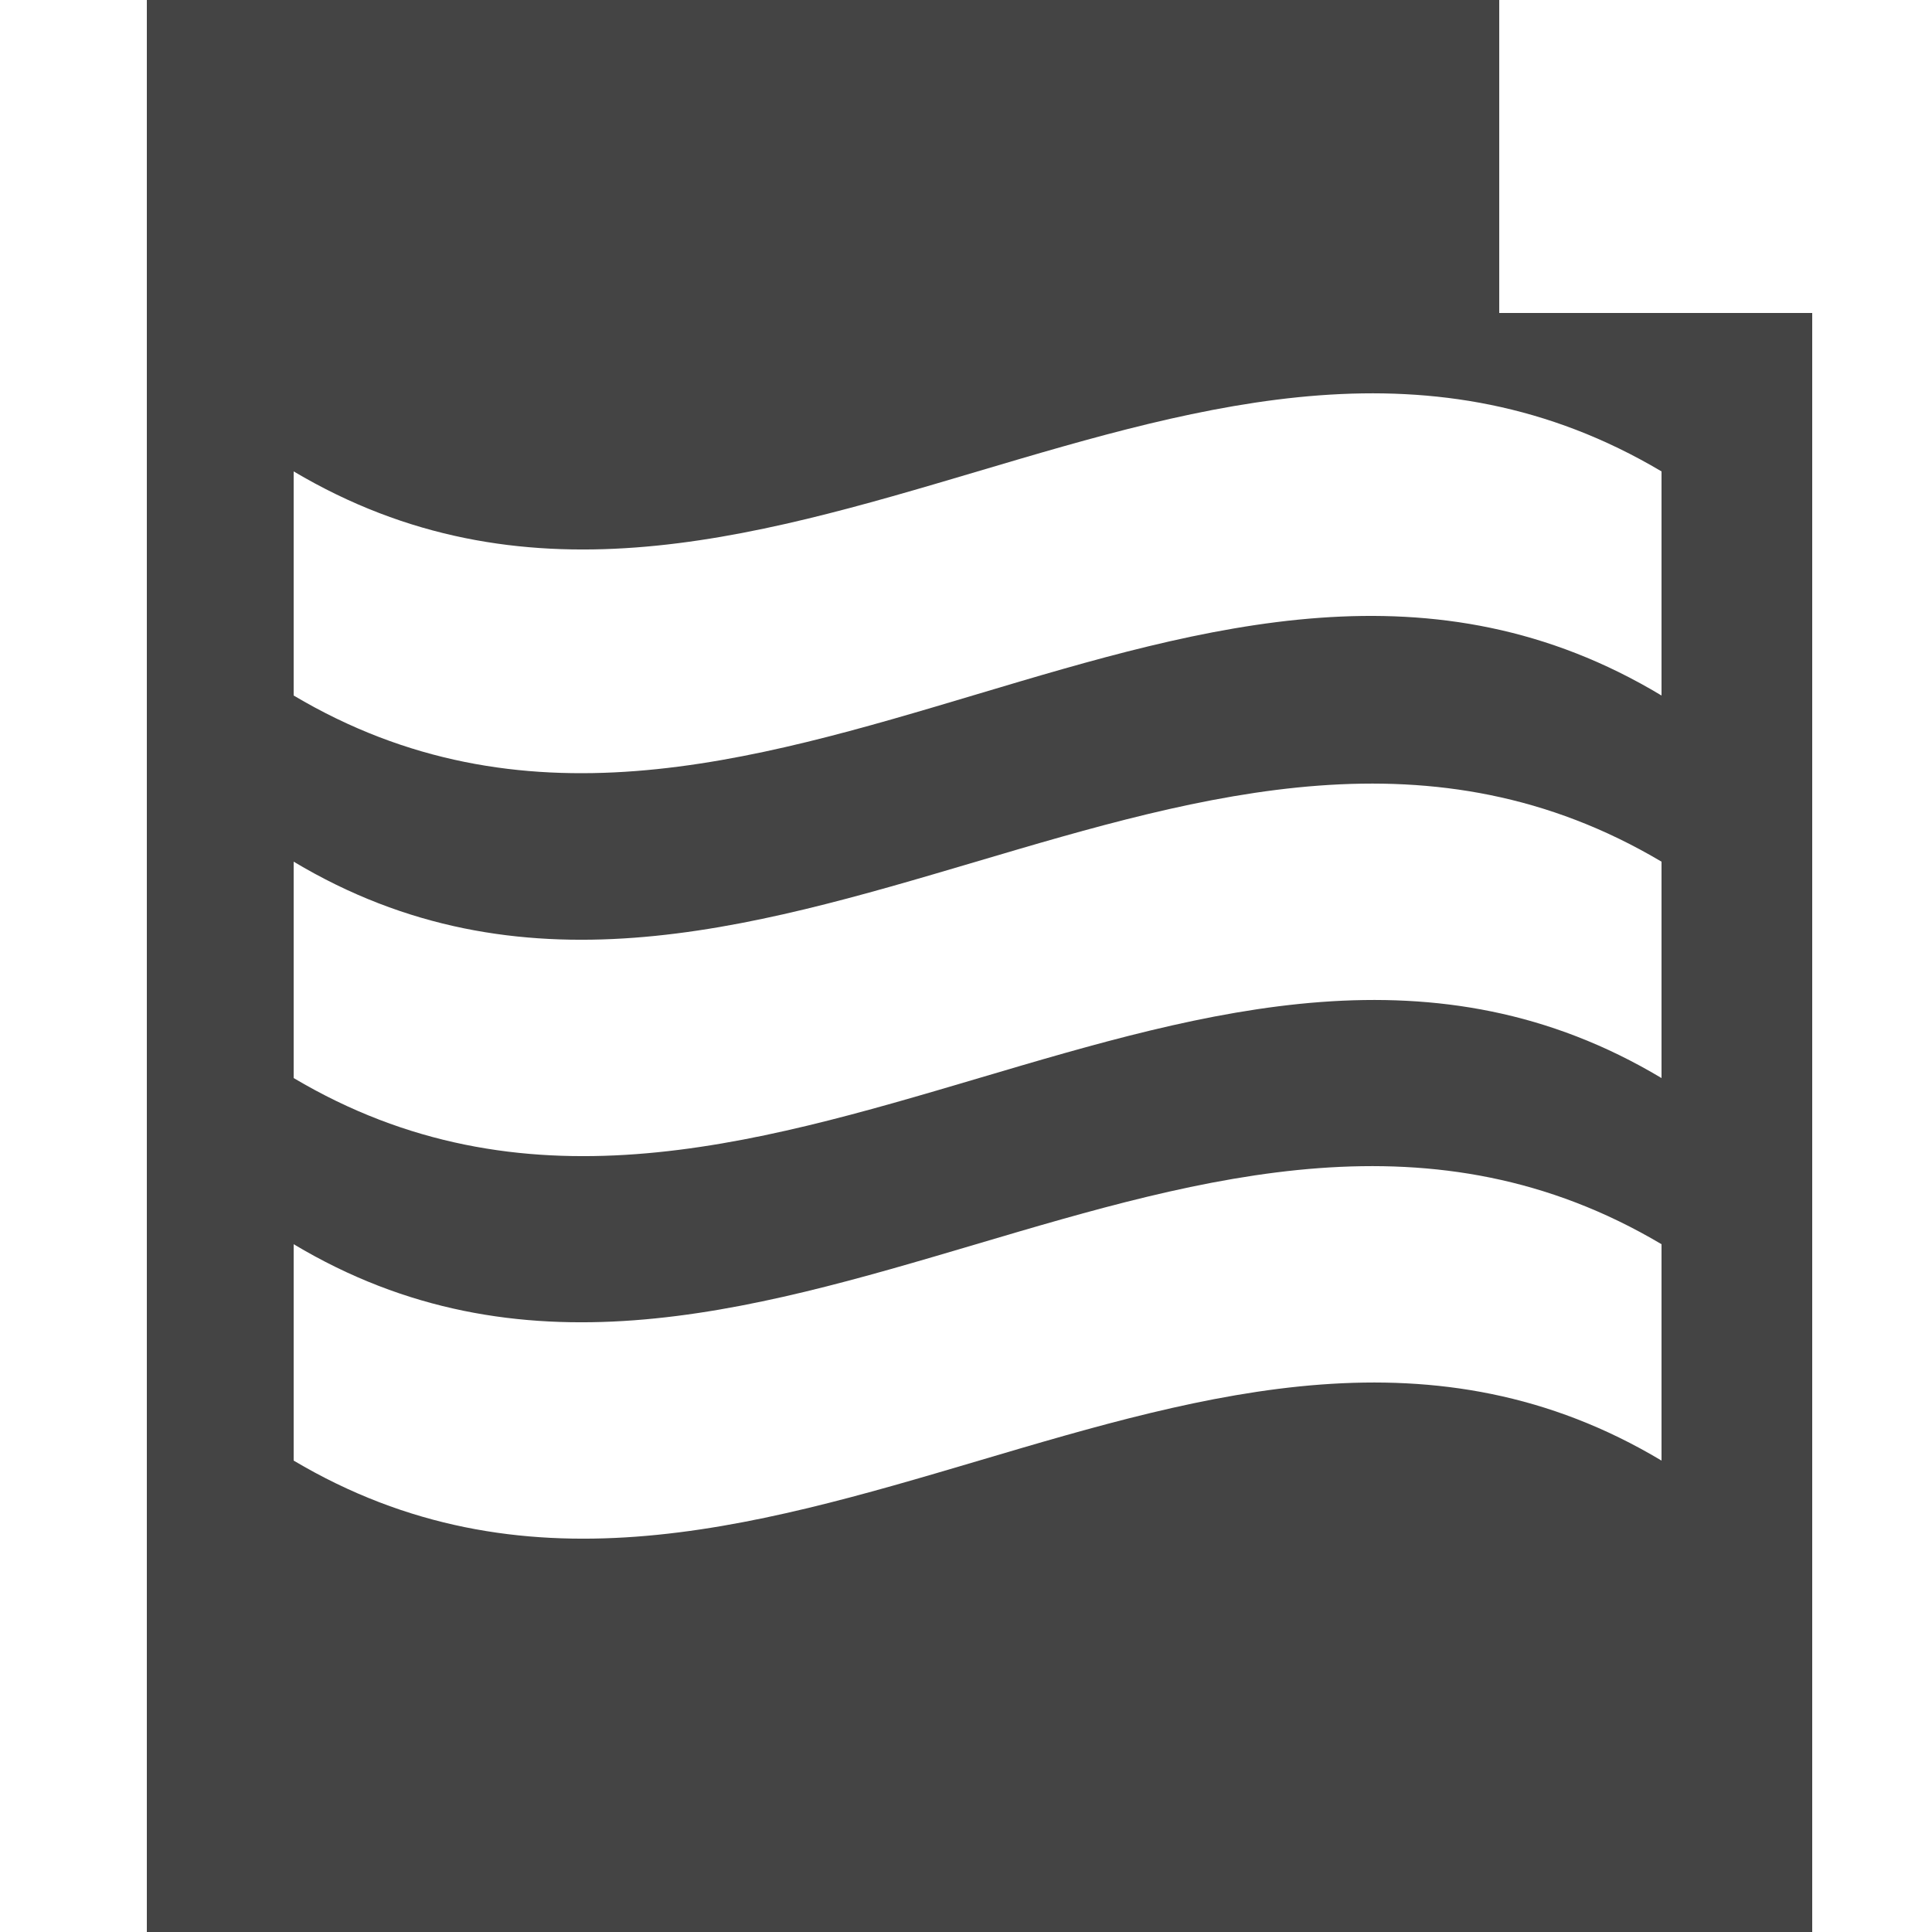
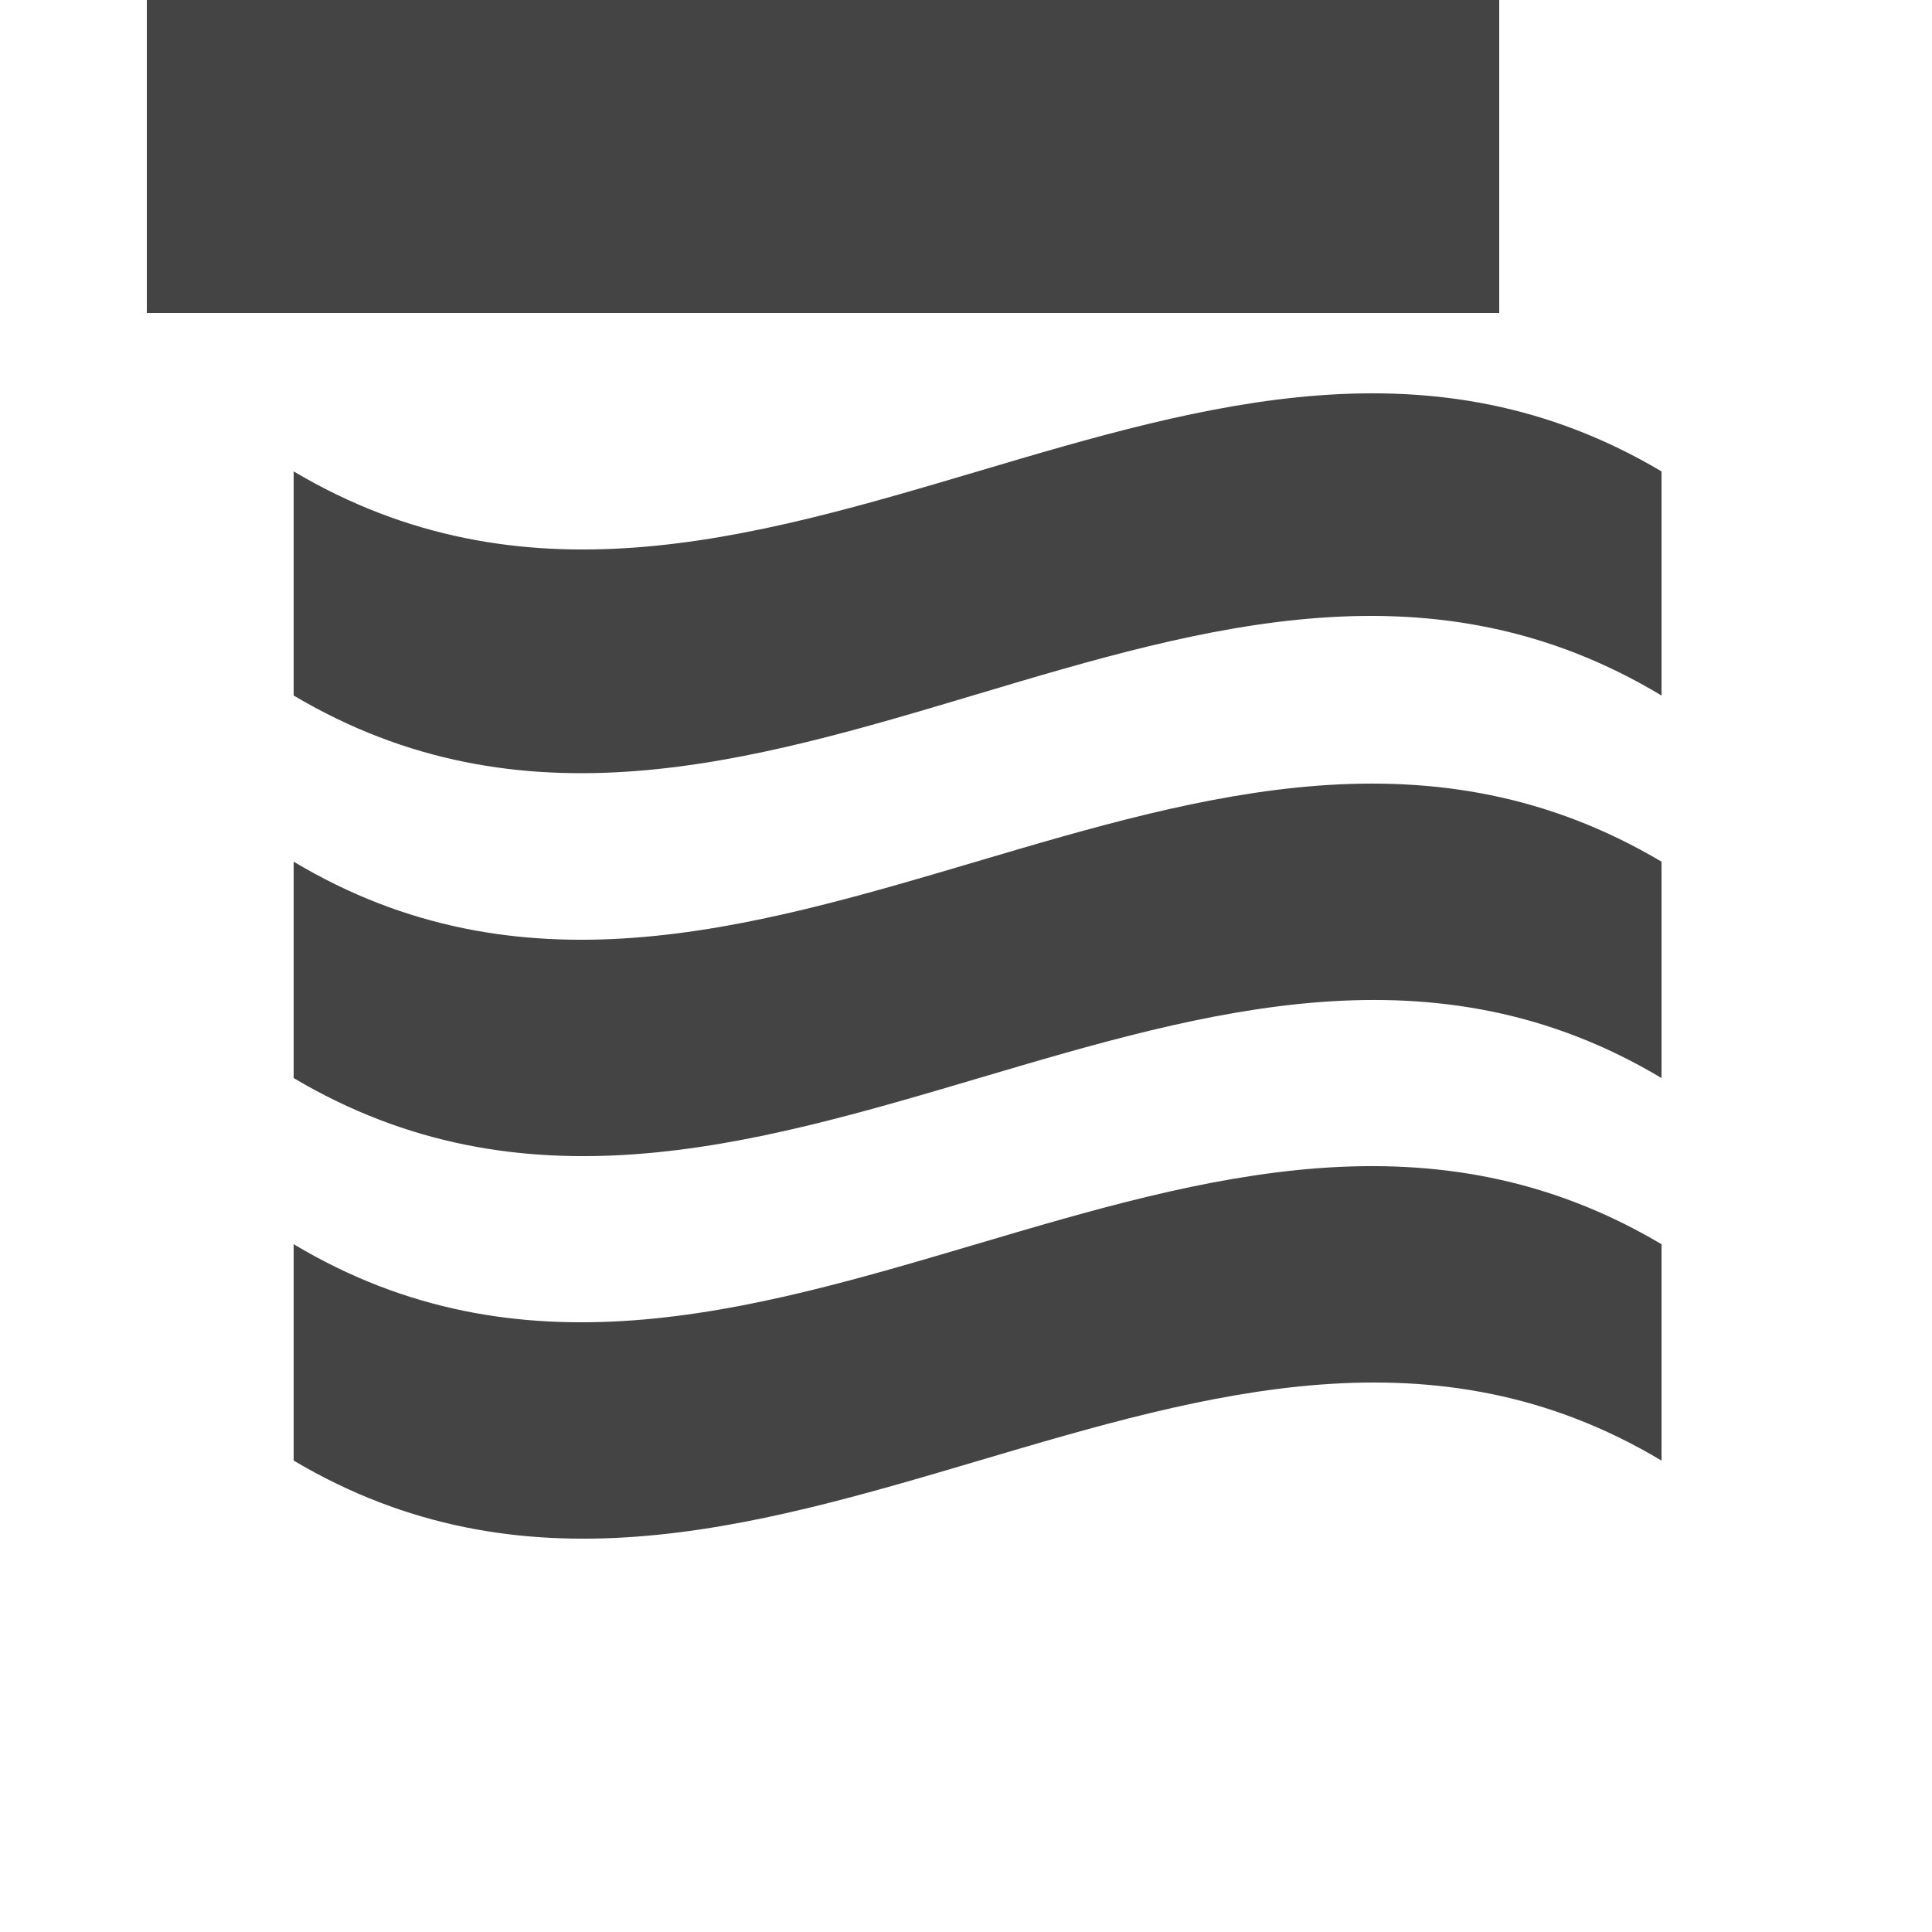
<svg xmlns="http://www.w3.org/2000/svg" version="1.1" id="Réteg_1" x="0px" y="0px" viewBox="0 0 50 50" enable-background="new 0 0 50 50" xml:space="preserve">
-   <path fill="#444444" d="M38.8,8.1V0h-35v50h43.1V8.1H38.8z M43,37.8c-11.7-7-23.6,7-35.4,0v-5.6c11.7,7,23.6-7,35.4,0V37.8z   M43,27.9c-11.7-7-23.6,7-35.4,0v-5.6c11.7,7,23.6-7,35.4,0V27.9z M43,18c-11.8-7.1-23.6,7-35.4,0v-5.8c11.8,7,23.6-7,35.4,0  C43,12.3,43,18,43,18z" />
+   <path fill="#444444" d="M38.8,8.1V0h-35v50V8.1H38.8z M43,37.8c-11.7-7-23.6,7-35.4,0v-5.6c11.7,7,23.6-7,35.4,0V37.8z   M43,27.9c-11.7-7-23.6,7-35.4,0v-5.6c11.7,7,23.6-7,35.4,0V27.9z M43,18c-11.8-7.1-23.6,7-35.4,0v-5.8c11.8,7,23.6-7,35.4,0  C43,12.3,43,18,43,18z" />
</svg>